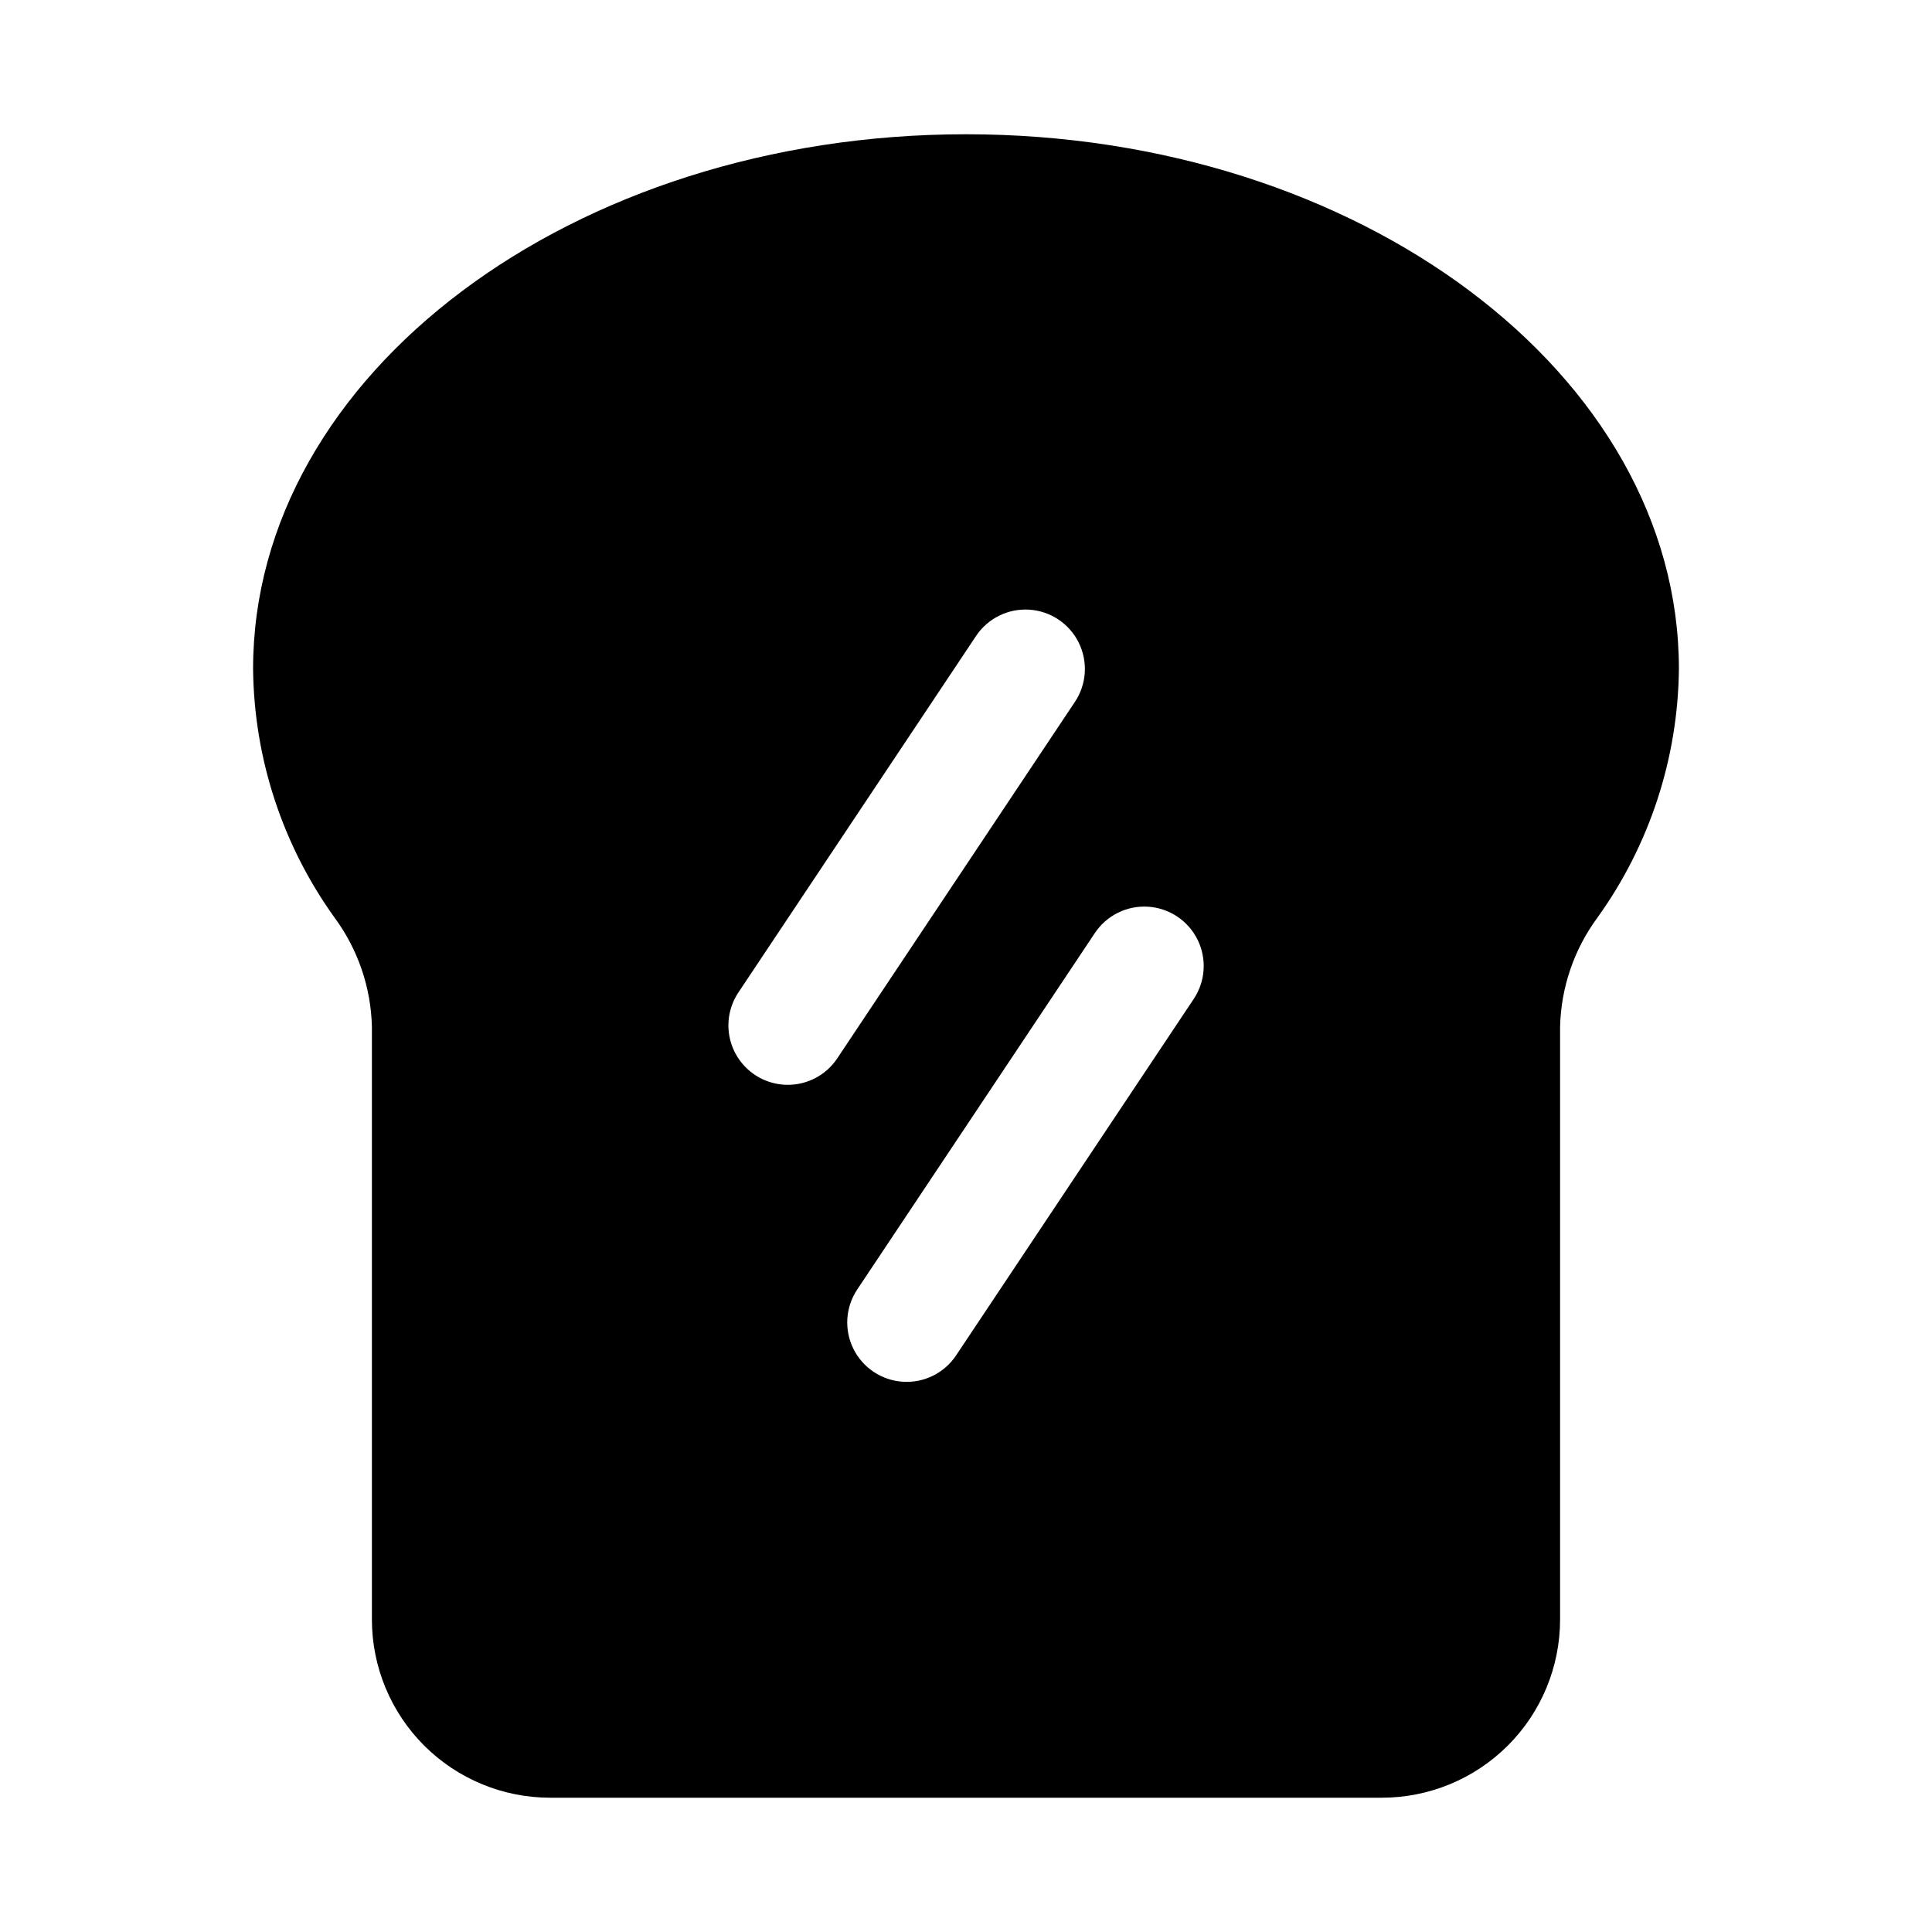
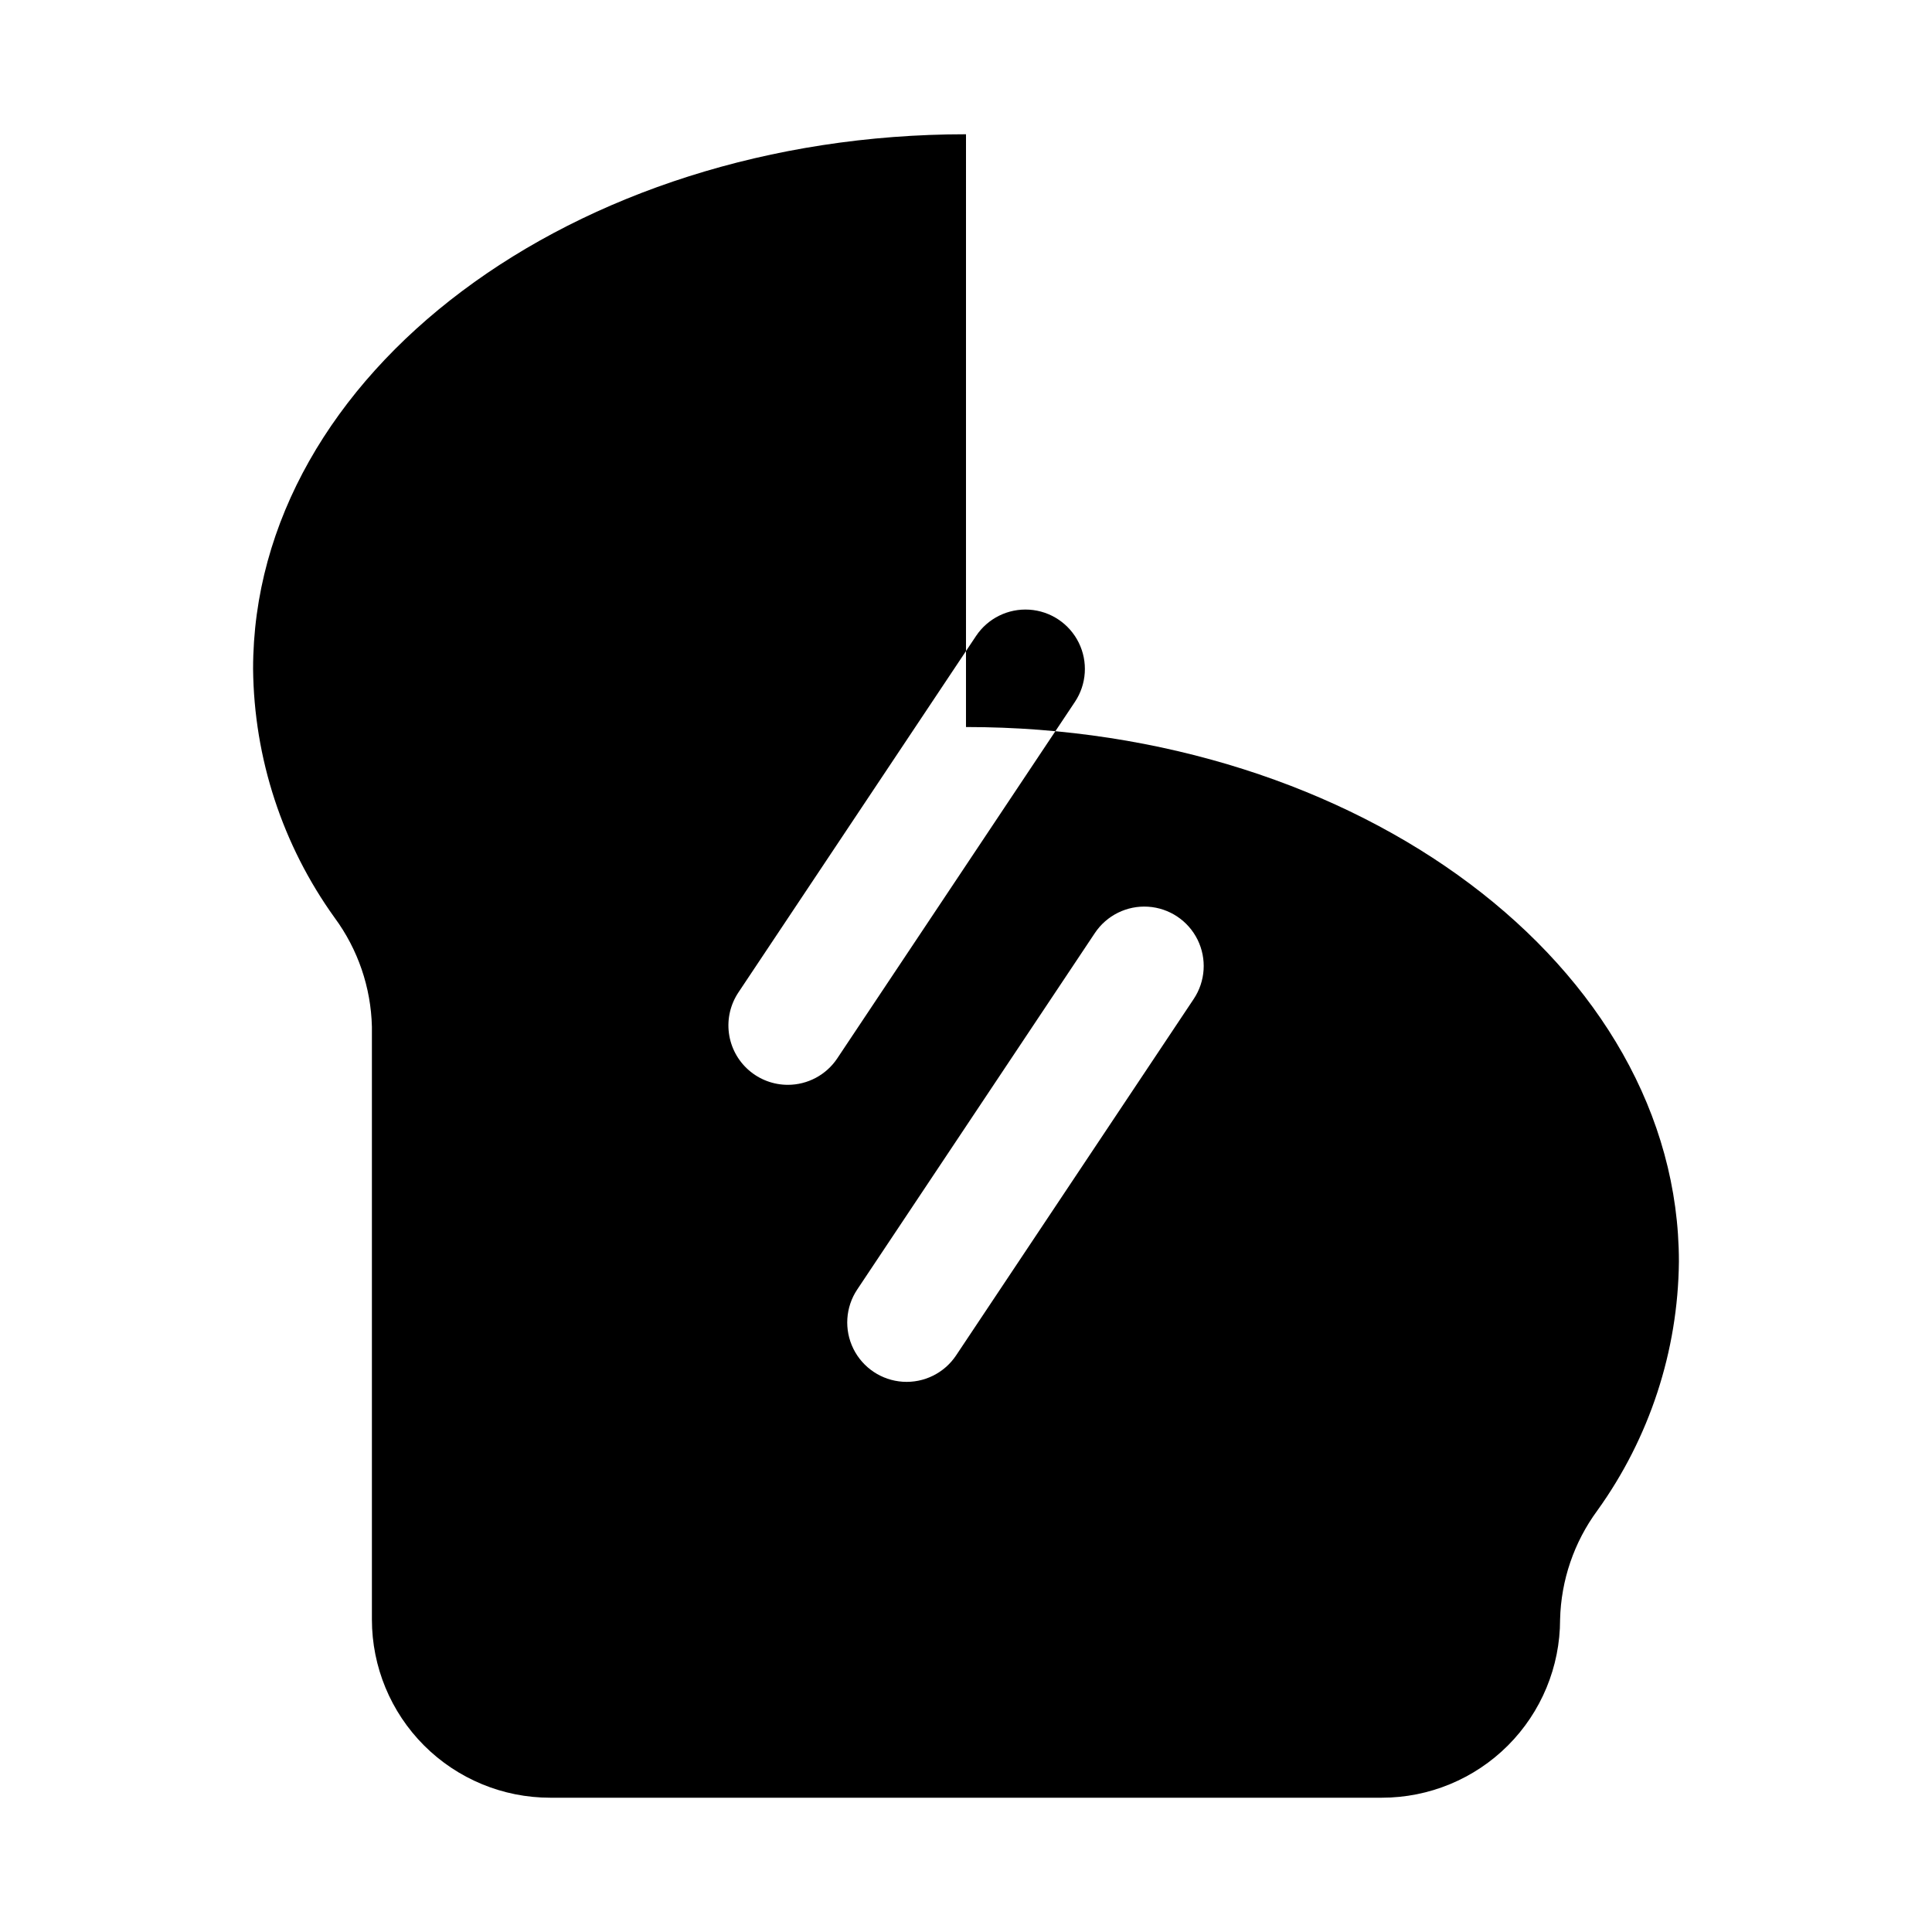
<svg xmlns="http://www.w3.org/2000/svg" fill="#000000" width="800px" height="800px" version="1.1" viewBox="144 144 512 512">
-   <path d="m400 179.58c-104.18 0-188.93 63.574-188.93 141.7 0.238 23.684 7.789 46.711 21.617 65.938 6.176 8.383 9.621 18.465 9.871 28.875v157.09c0 12.527 4.977 24.539 13.832 33.398 8.859 8.855 20.871 13.832 33.398 13.832h220.42c12.527 0 24.539-4.977 33.398-13.832 8.855-8.859 13.832-20.871 13.832-33.398v-157.09c0.25-10.41 3.699-20.492 9.871-28.875 13.828-19.227 21.379-42.254 21.617-65.938 0-78.121-84.75-141.7-188.93-141.7zm-47.234 251.91c-3.816-0.004-7.5-1.395-10.371-3.914-2.867-2.516-4.727-5.988-5.223-9.773-0.5-3.785 0.395-7.621 2.512-10.797l62.977-94.465c3.121-4.68 8.504-7.336 14.117-6.973 5.613 0.363 10.605 3.691 13.098 8.738 2.492 5.043 2.106 11.031-1.02 15.711l-62.977 94.465h0.004c-2.926 4.383-7.848 7.012-13.117 7.008zm107.58-22.75-62.977 94.465 0.004-0.004c-3.125 4.68-8.504 7.34-14.117 6.977-5.613-0.363-10.609-3.695-13.102-8.738-2.492-5.043-2.102-11.031 1.02-15.711l62.977-94.465c3.121-4.68 8.504-7.34 14.117-6.977 5.613 0.363 10.605 3.695 13.098 8.738 2.492 5.043 2.106 11.031-1.02 15.715z" />
+   <path d="m400 179.58c-104.18 0-188.93 63.574-188.93 141.7 0.238 23.684 7.789 46.711 21.617 65.938 6.176 8.383 9.621 18.465 9.871 28.875v157.09c0 12.527 4.977 24.539 13.832 33.398 8.859 8.855 20.871 13.832 33.398 13.832h220.42c12.527 0 24.539-4.977 33.398-13.832 8.855-8.859 13.832-20.871 13.832-33.398c0.25-10.41 3.699-20.492 9.871-28.875 13.828-19.227 21.379-42.254 21.617-65.938 0-78.121-84.75-141.7-188.93-141.7zm-47.234 251.91c-3.816-0.004-7.5-1.395-10.371-3.914-2.867-2.516-4.727-5.988-5.223-9.773-0.5-3.785 0.395-7.621 2.512-10.797l62.977-94.465c3.121-4.68 8.504-7.336 14.117-6.973 5.613 0.363 10.605 3.691 13.098 8.738 2.492 5.043 2.106 11.031-1.02 15.711l-62.977 94.465h0.004c-2.926 4.383-7.848 7.012-13.117 7.008zm107.58-22.75-62.977 94.465 0.004-0.004c-3.125 4.68-8.504 7.34-14.117 6.977-5.613-0.363-10.609-3.695-13.102-8.738-2.492-5.043-2.102-11.031 1.02-15.711l62.977-94.465c3.121-4.68 8.504-7.34 14.117-6.977 5.613 0.363 10.605 3.695 13.098 8.738 2.492 5.043 2.106 11.031-1.02 15.715z" />
</svg>